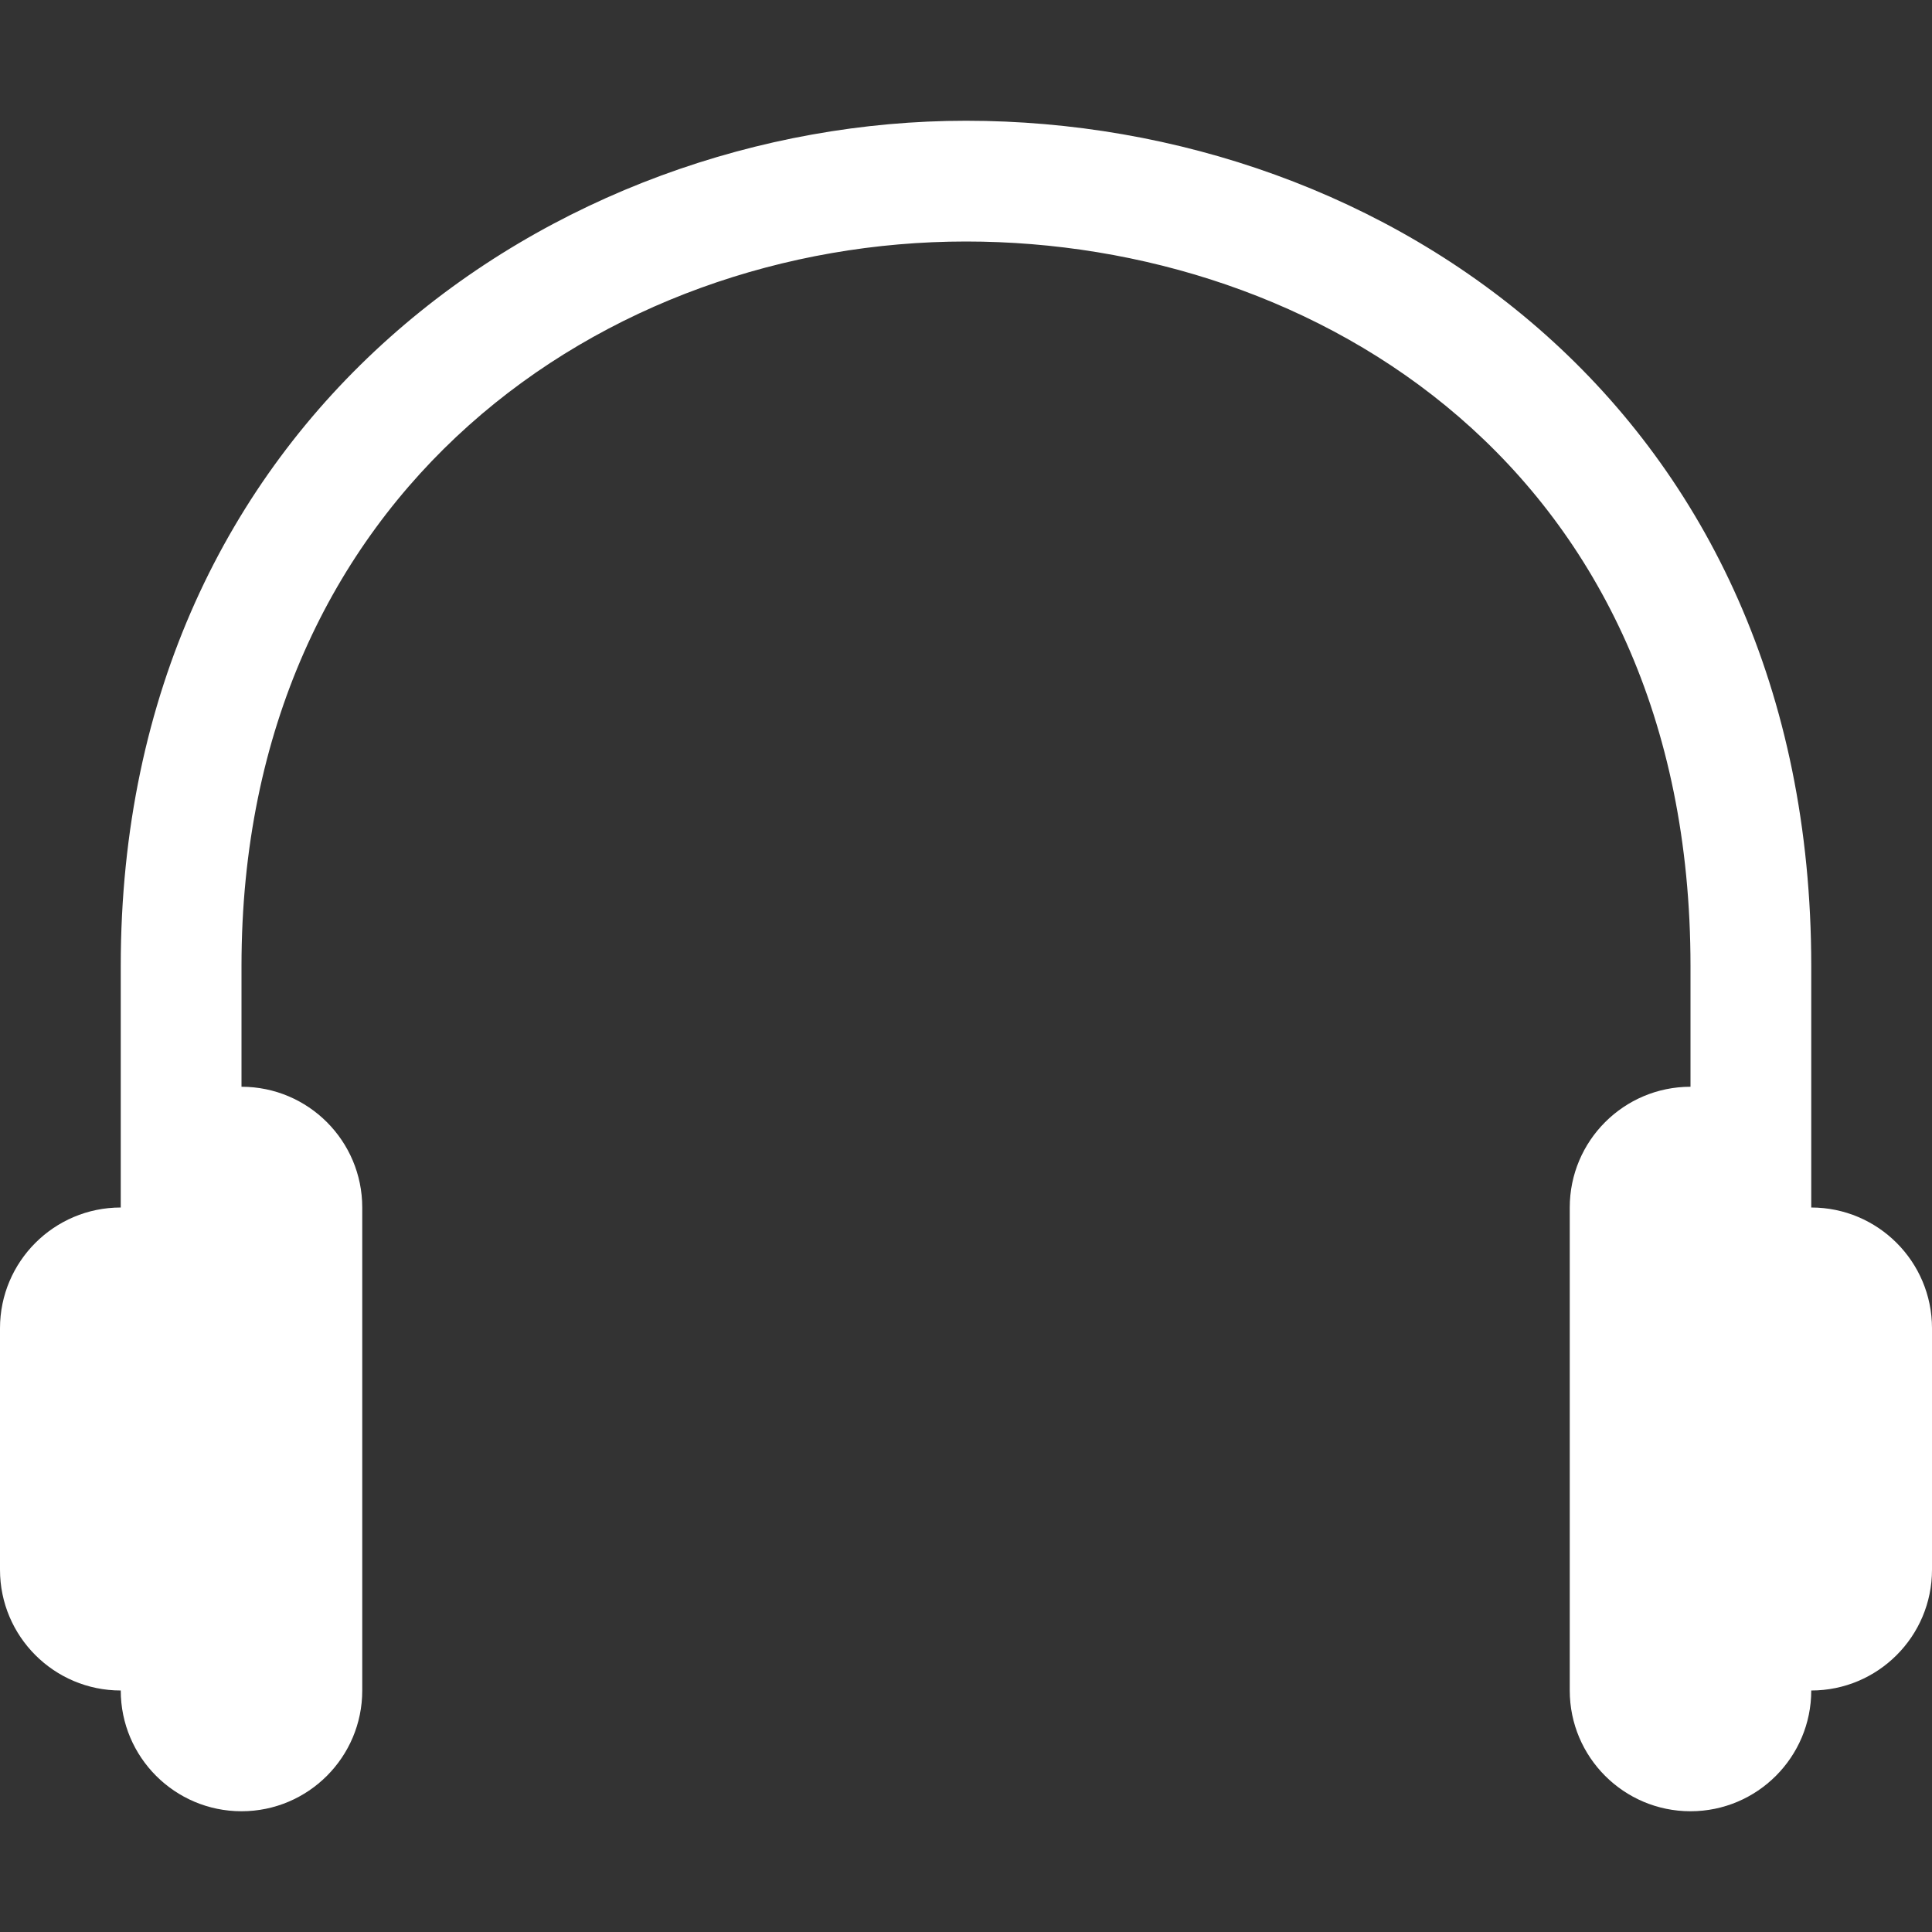
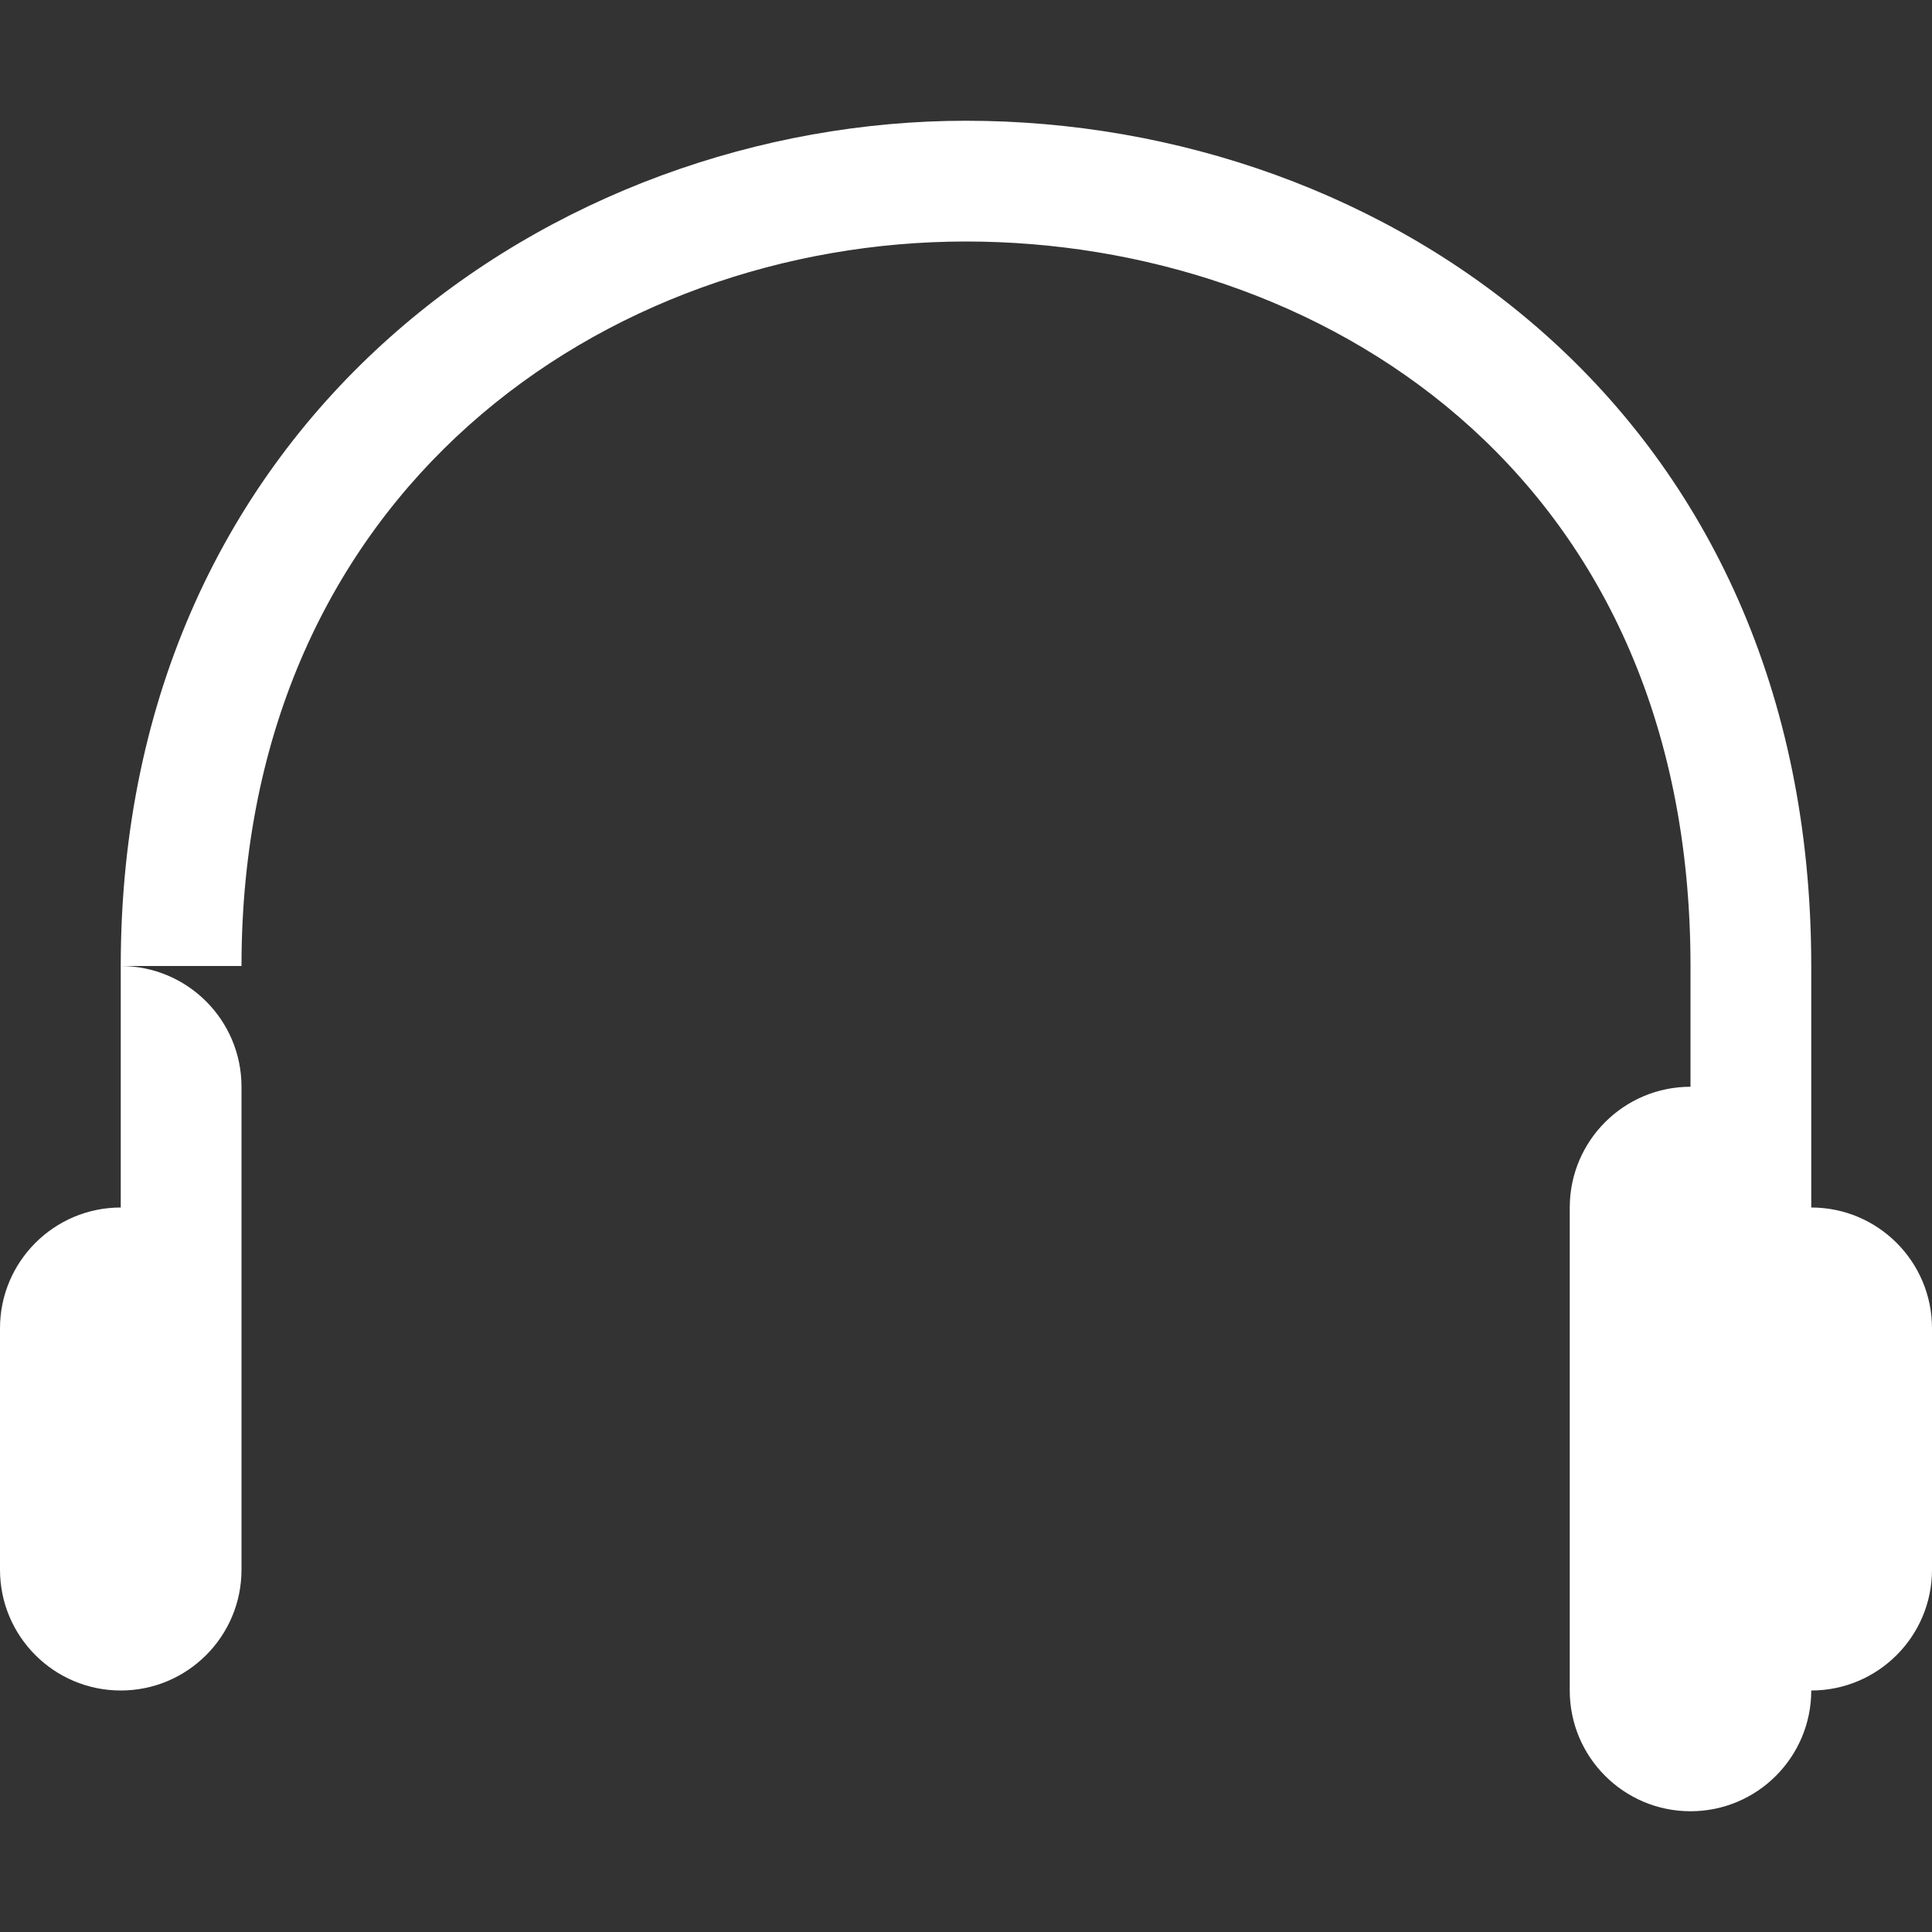
<svg xmlns="http://www.w3.org/2000/svg" width="32" height="32" viewBox="0 0 32 32" fill="#ffffff">
  <rect x="0" y="0" width="32" height="32" fill="#333333" stroke="none" />
  <g>
-     <path d="M 30,20L 30,16 c0-9.192-7.042-14-14-14C 9.212,2, 2,6.906, 2,16l0,4 c-1.104,0-2,0.896-2,2l0,4 c0,1.104, 0.896,2, 2,2 c0,1.104, 0.896,2, 2,2s 2-0.896, 2-2l0-8 c0-1.104-0.896-2-2-2L 4,16 c0-7.878, 6.038-12, 12-12c 5.78,0, 12,3.754, 12,12l0,2 c-1.104,0-2,0.896-2,2l0,8 c0,1.104, 0.896,2, 2,2s 2-0.896, 2-2c 1.104,0, 2-0.896, 2-2l0-4 C 32,20.896, 31.104,20, 30,20z" />
+     <path d="M 30,20L 30,16 c0-9.192-7.042-14-14-14C 9.212,2, 2,6.906, 2,16l0,4 c-1.104,0-2,0.896-2,2l0,4 c0,1.104, 0.896,2, 2,2s 2-0.896, 2-2l0-8 c0-1.104-0.896-2-2-2L 4,16 c0-7.878, 6.038-12, 12-12c 5.78,0, 12,3.754, 12,12l0,2 c-1.104,0-2,0.896-2,2l0,8 c0,1.104, 0.896,2, 2,2s 2-0.896, 2-2c 1.104,0, 2-0.896, 2-2l0-4 C 32,20.896, 31.104,20, 30,20z" />
  </g>
</svg>